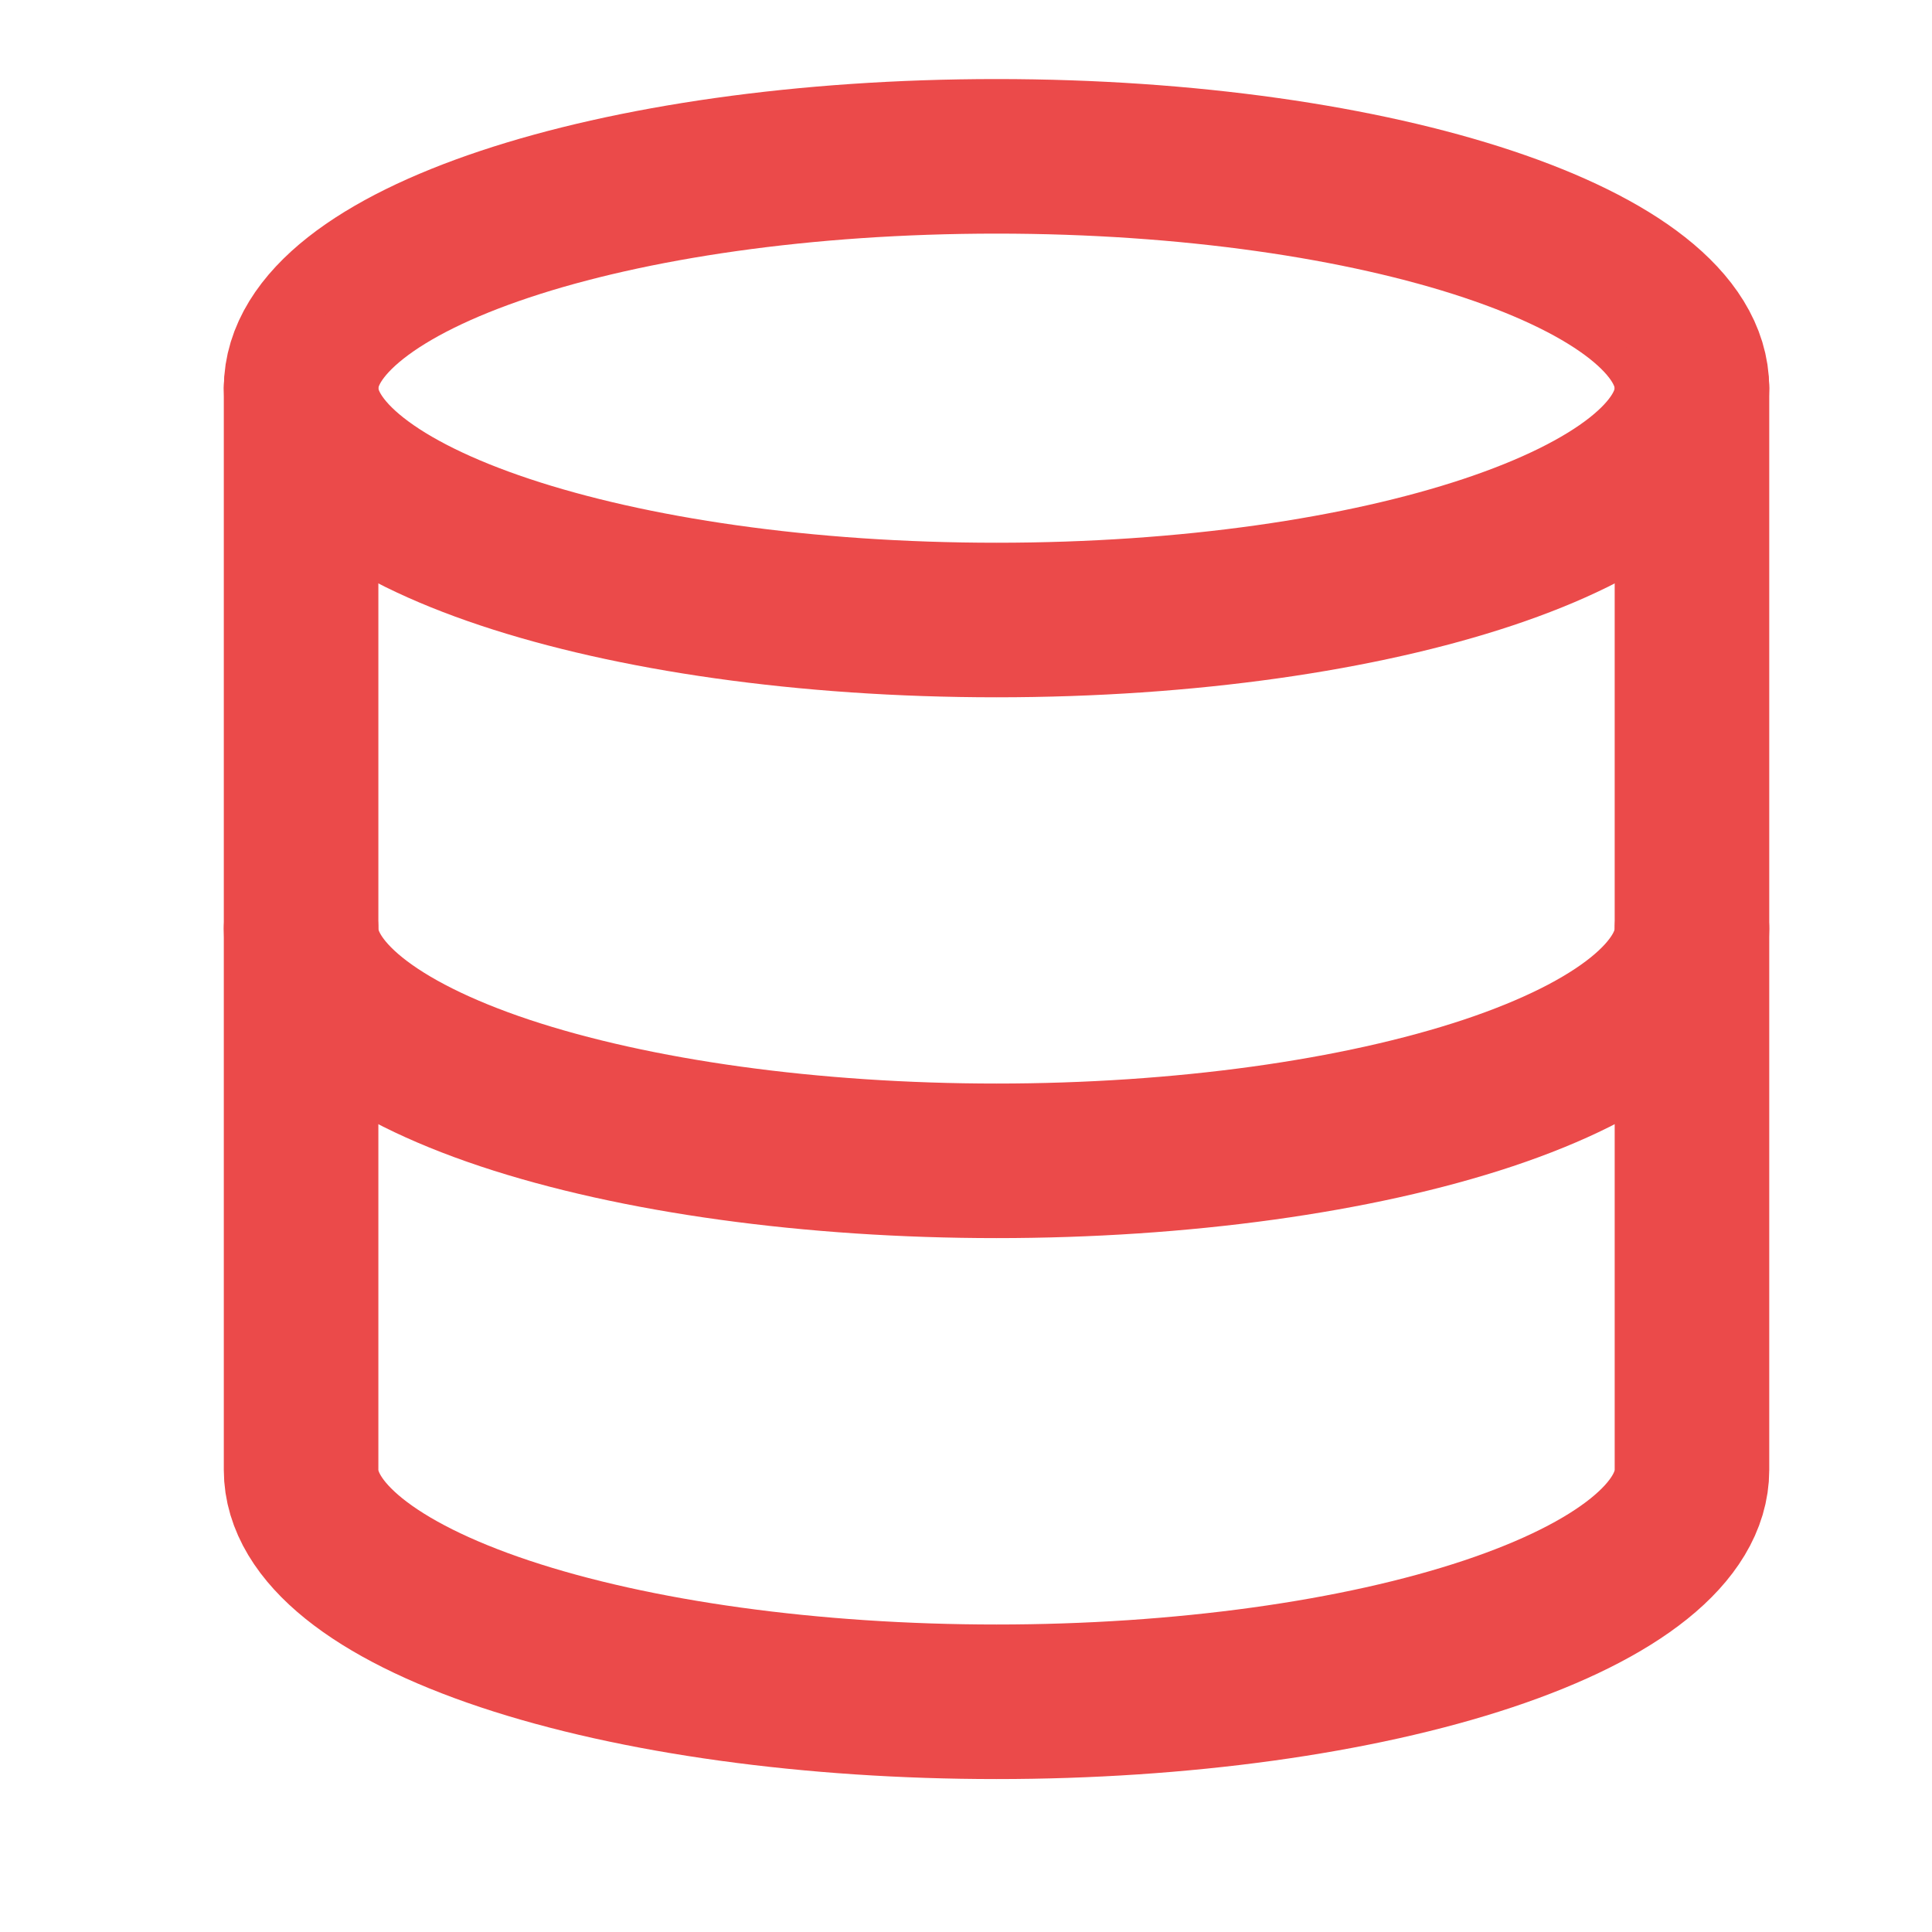
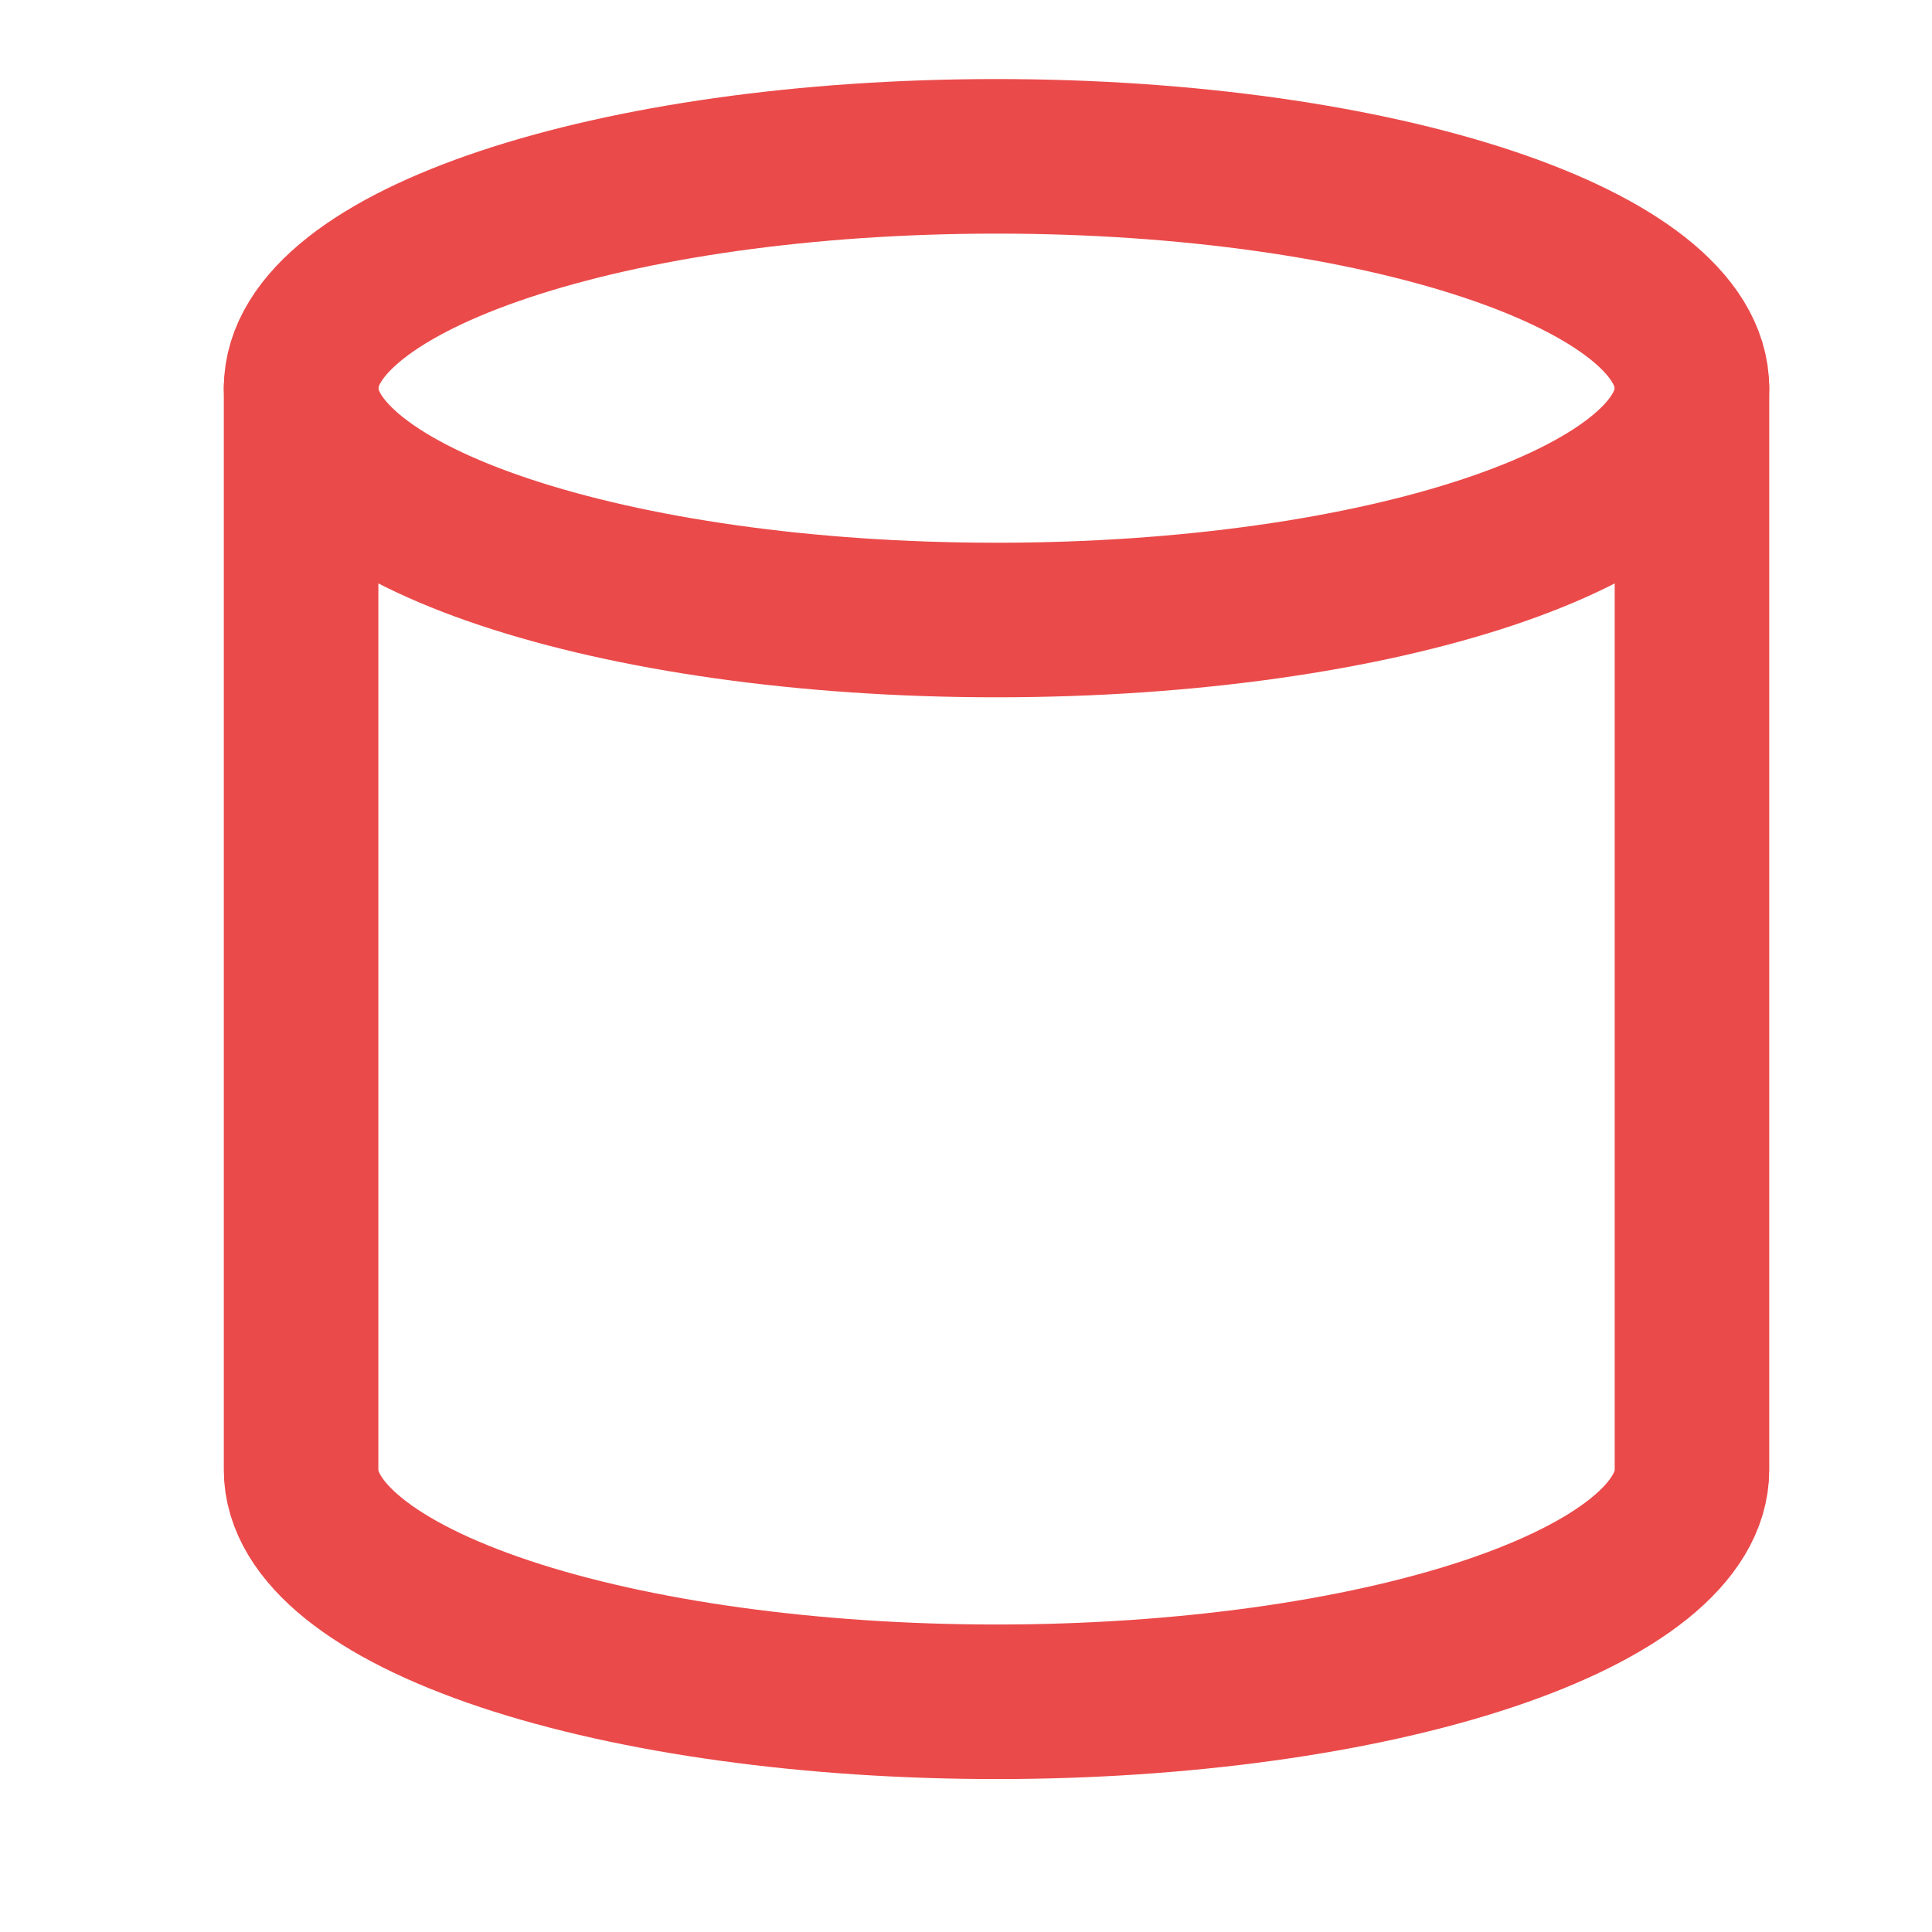
<svg xmlns="http://www.w3.org/2000/svg" width="25" height="25" viewBox="0 0 25 25" fill="none">
  <path d="M12.895 8.023C17.865 8.023 21.894 6.68 21.894 5.023C21.894 3.366 17.865 2.023 12.895 2.023C7.925 2.023 3.896 3.366 3.896 5.023C3.896 6.68 7.925 8.023 12.895 8.023Z" stroke="#EB4A4A" stroke-width="2" stroke-linecap="round" stroke-linejoin="round" />
  <path d="M3.896 5.022V19.021C3.896 19.817 4.844 20.579 6.531 21.142C8.219 21.705 10.508 22.021 12.895 22.021C15.281 22.021 17.57 21.705 19.258 21.142C20.945 20.579 21.894 19.817 21.894 19.021V5.022" stroke="#EB4A4A" stroke-width="2" stroke-linecap="round" stroke-linejoin="round" />
-   <path d="M3.896 12.021C3.896 12.817 4.844 13.58 6.531 14.143C8.219 14.705 10.508 15.021 12.895 15.021C15.281 15.021 17.57 14.705 19.258 14.143C20.945 13.58 21.894 12.817 21.894 12.021" stroke="#EB4A4A" stroke-width="2" stroke-linecap="round" stroke-linejoin="round" />
</svg>